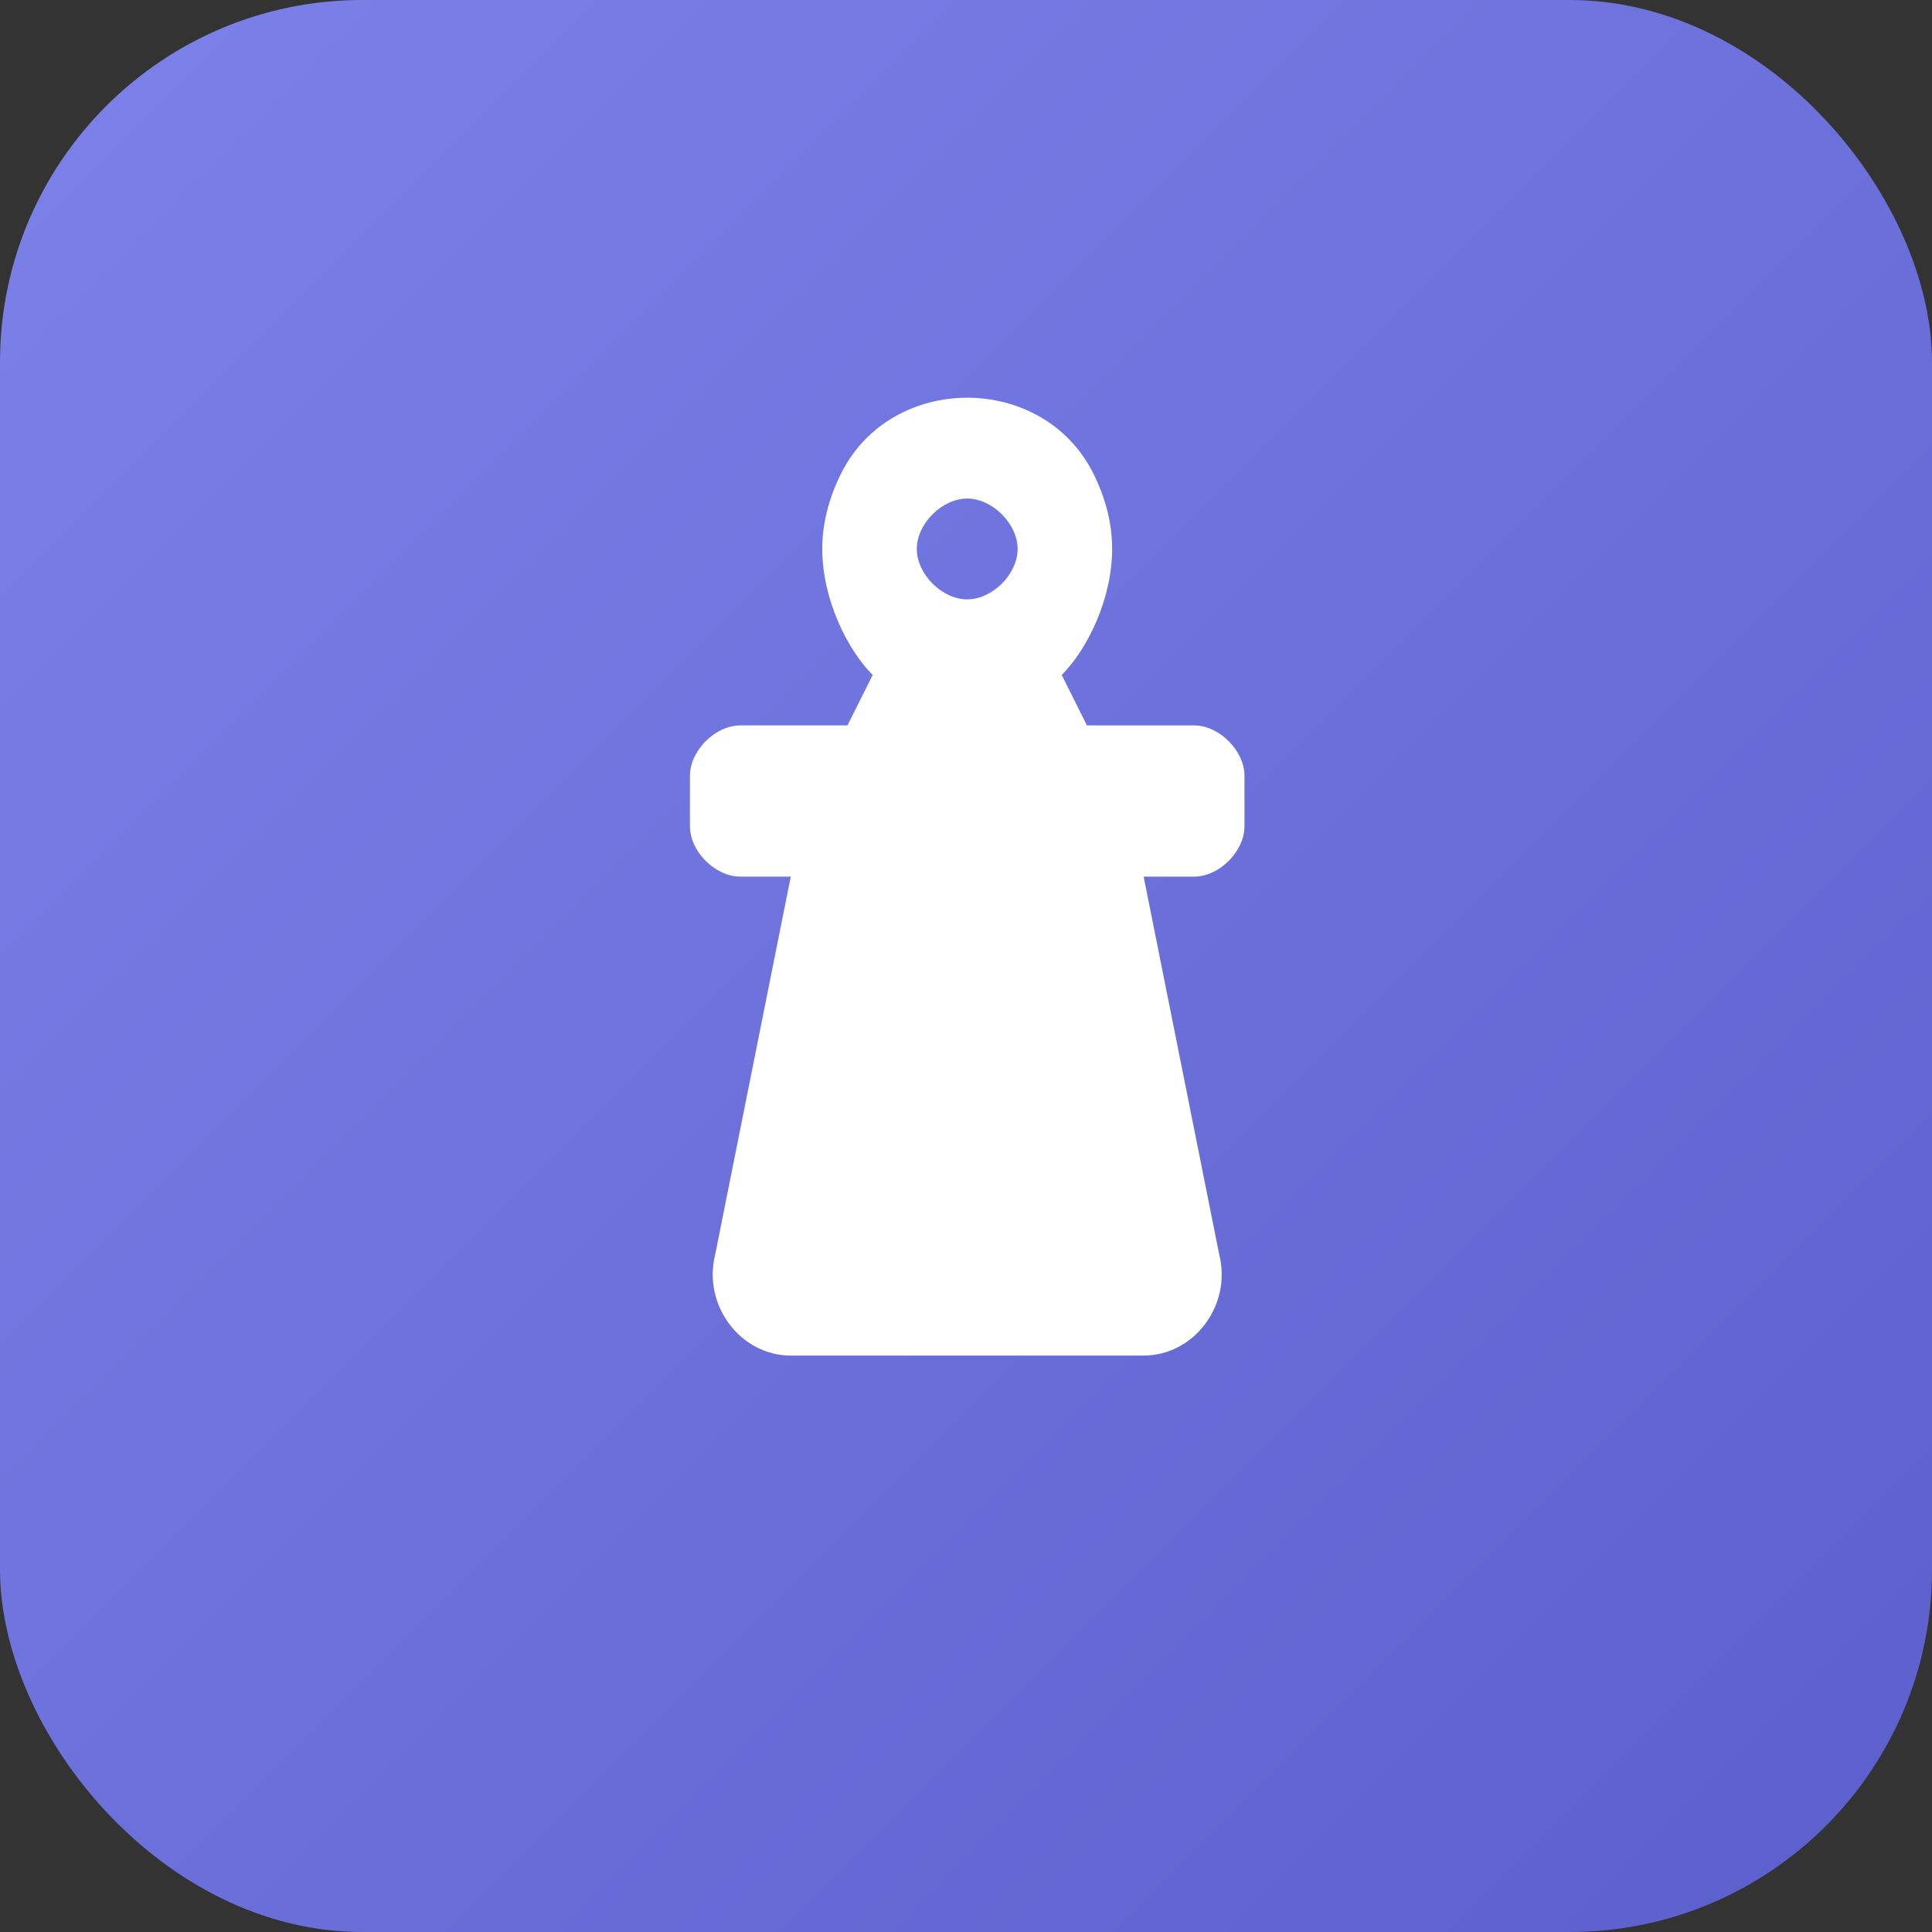
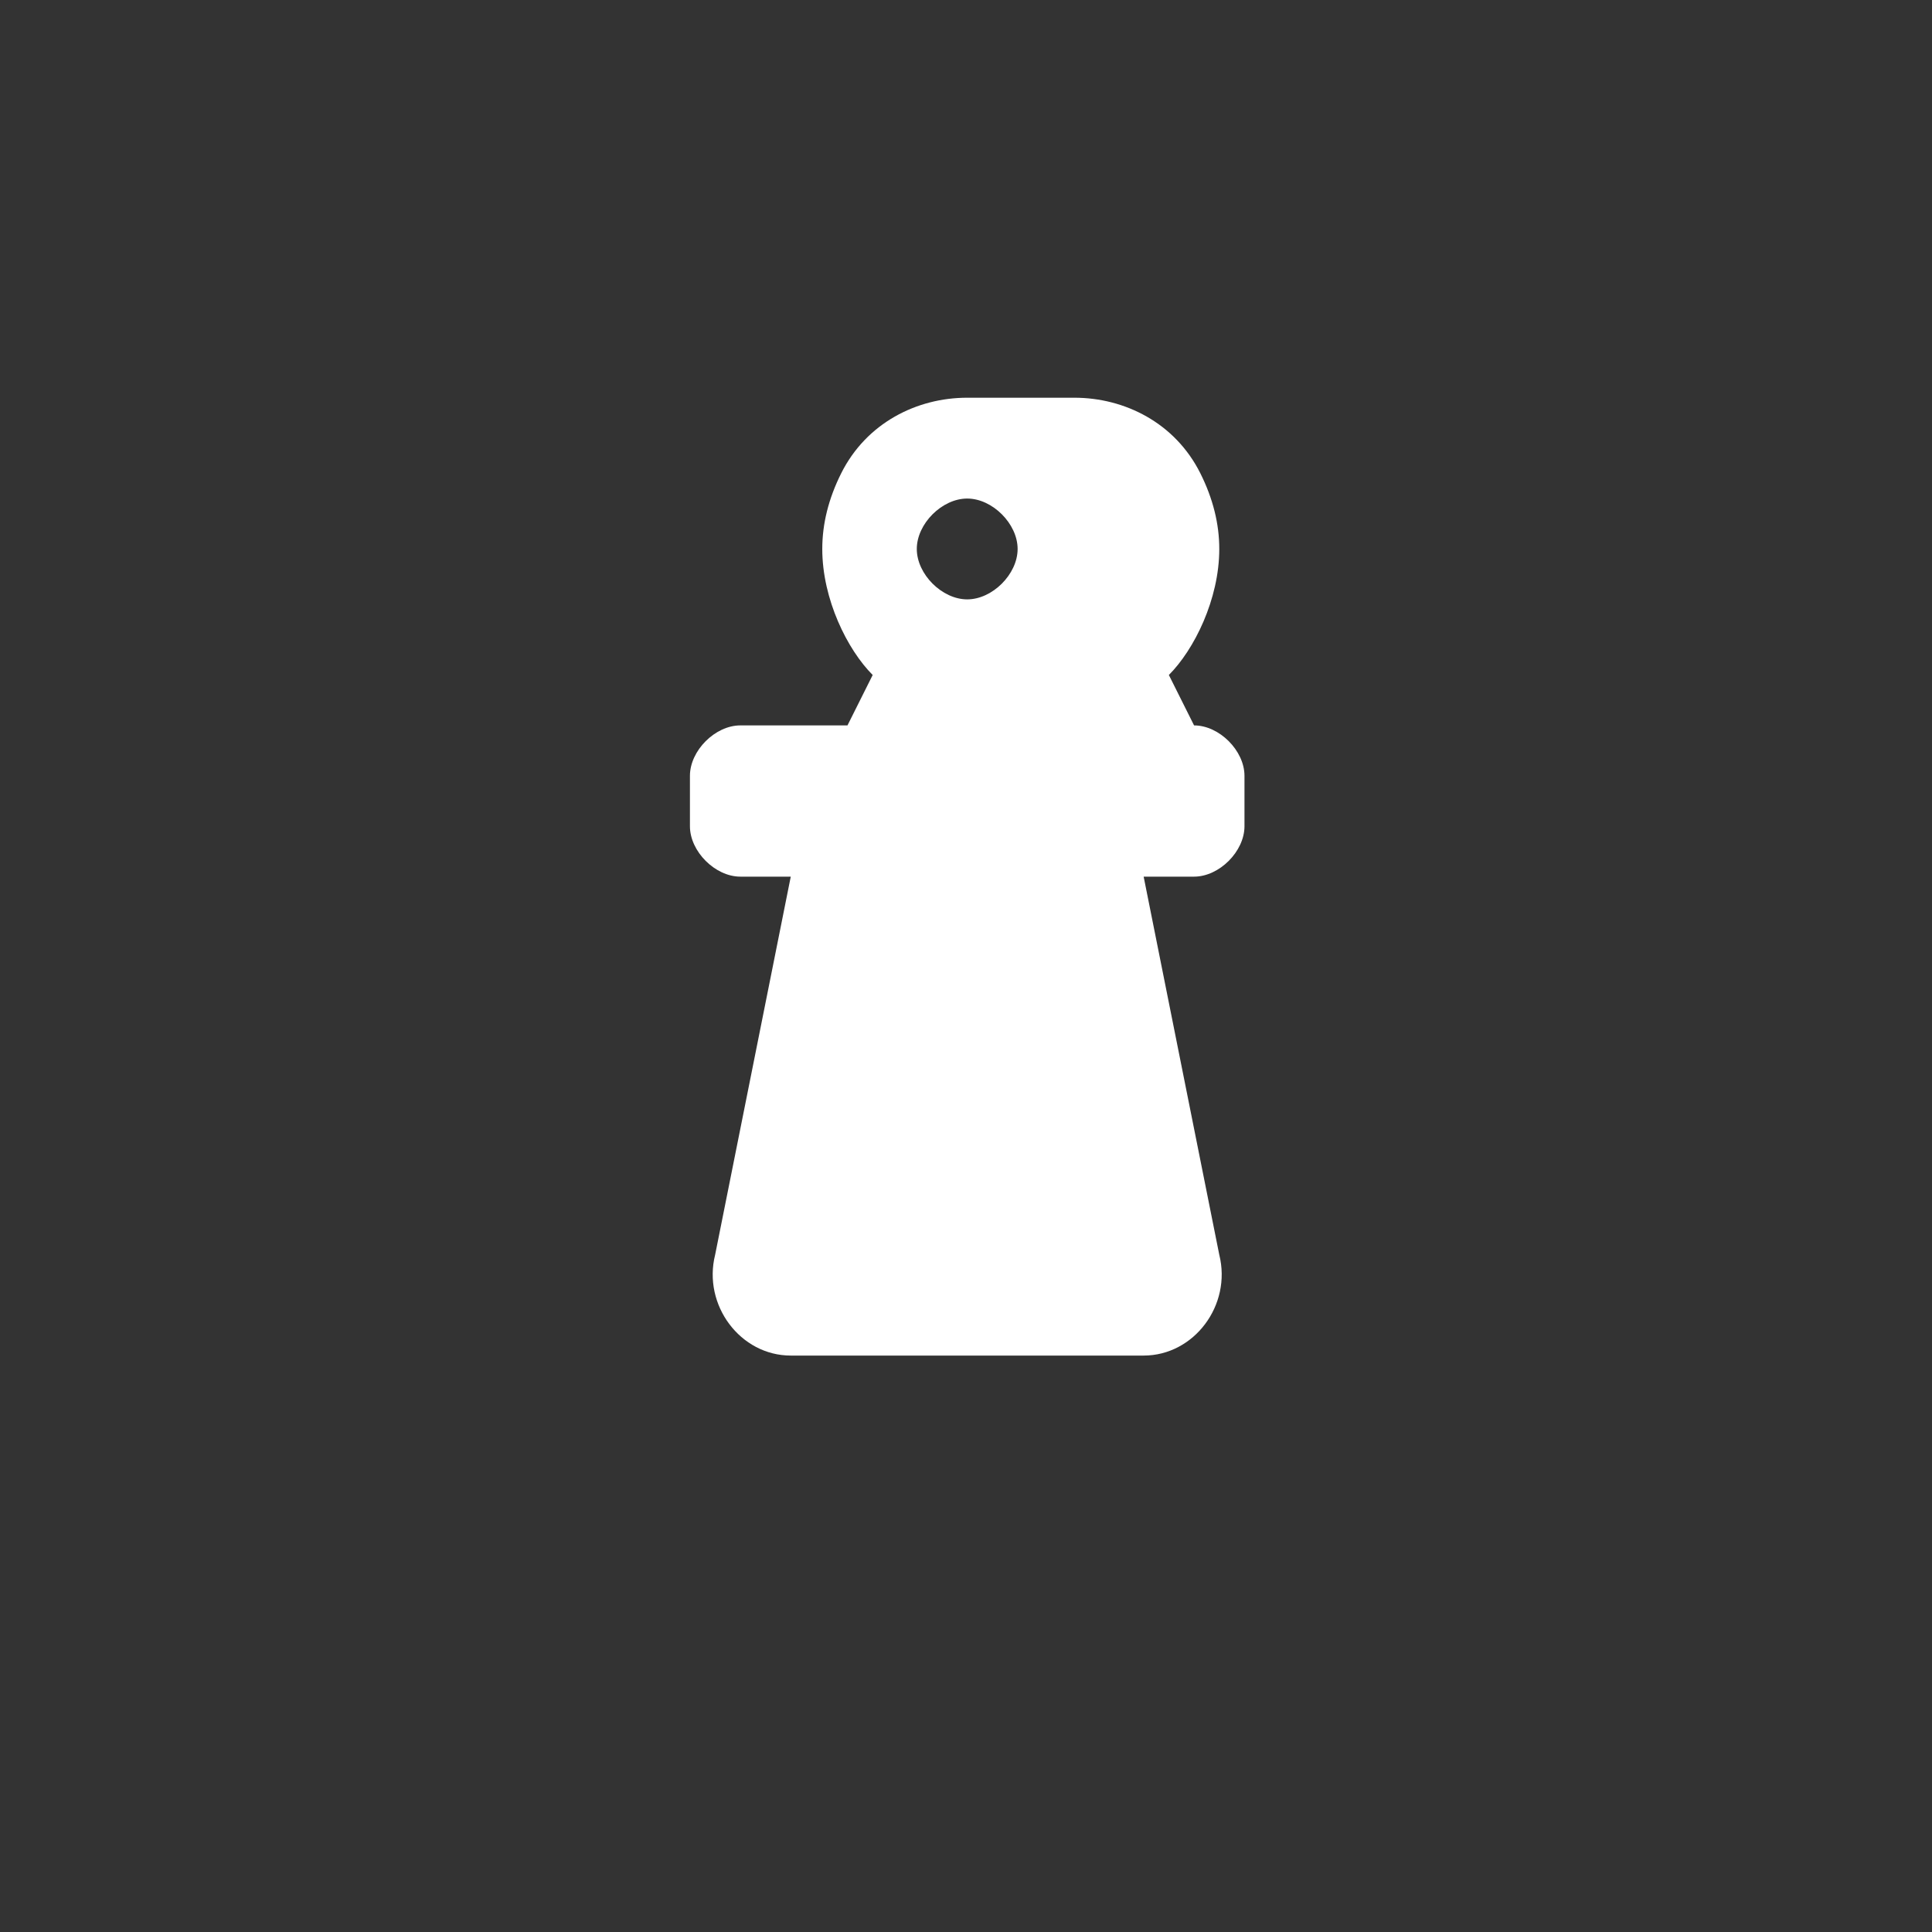
<svg xmlns="http://www.w3.org/2000/svg" viewBox="0 0 512 512">
  <rect x="0" y="0" width="512" height="512" fill="#333333" stroke="none" />
  <defs>
    <linearGradient id="bgGrad512" x1="0%" y1="0%" x2="100%" y2="100%">
      <stop offset="0%" style="stop-color:#7d82ea" />
      <stop offset="100%" style="stop-color:#5a5fcc" />
    </linearGradient>
  </defs>
-   <rect width="512" height="512" rx="96" fill="url(#bgGrad512)" />
  <g transform="translate(96, 72) scale(1.67)">
-     <path fill="#ffffff" d="M96 20c-8 0-16 4-20 12-2 4-3 8-3 12 0 8 4 16 8 20l-4 8H60c-4 0-8 4-8 8v8c0 4 4 8 8 8h8l-12 60c-2 8 4 16 12 16h56c8 0 14-8 12-16l-12-60h8c4 0 8-4 8-8v-8c0-4-4-8-8-8h-17l-4-8c4-4 8-12 8-20 0-4-1-8-3-12-4-8-12-12-20-12zm0 16c4 0 8 4 8 8s-4 8-8 8-8-4-8-8 4-8 8-8z" />
+     <path fill="#ffffff" d="M96 20c-8 0-16 4-20 12-2 4-3 8-3 12 0 8 4 16 8 20l-4 8H60c-4 0-8 4-8 8v8c0 4 4 8 8 8h8l-12 60c-2 8 4 16 12 16h56c8 0 14-8 12-16l-12-60h8c4 0 8-4 8-8v-8c0-4-4-8-8-8l-4-8c4-4 8-12 8-20 0-4-1-8-3-12-4-8-12-12-20-12zm0 16c4 0 8 4 8 8s-4 8-8 8-8-4-8-8 4-8 8-8z" />
  </g>
</svg>